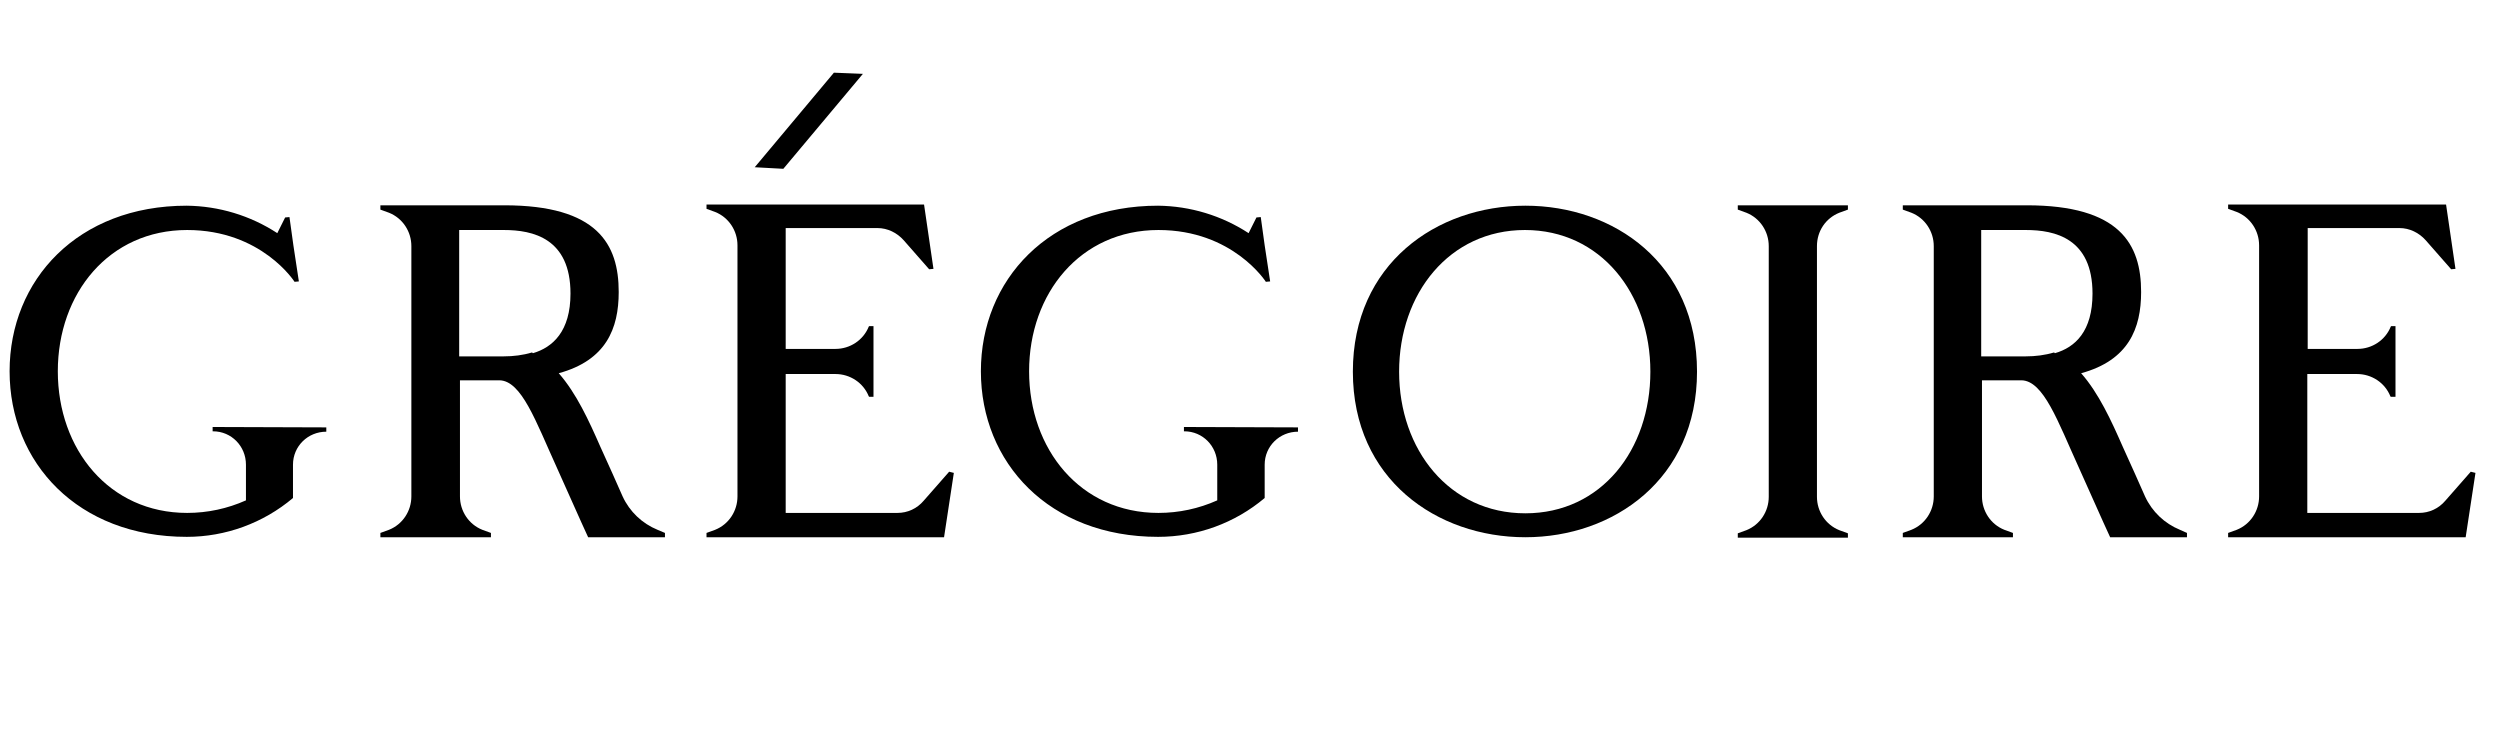
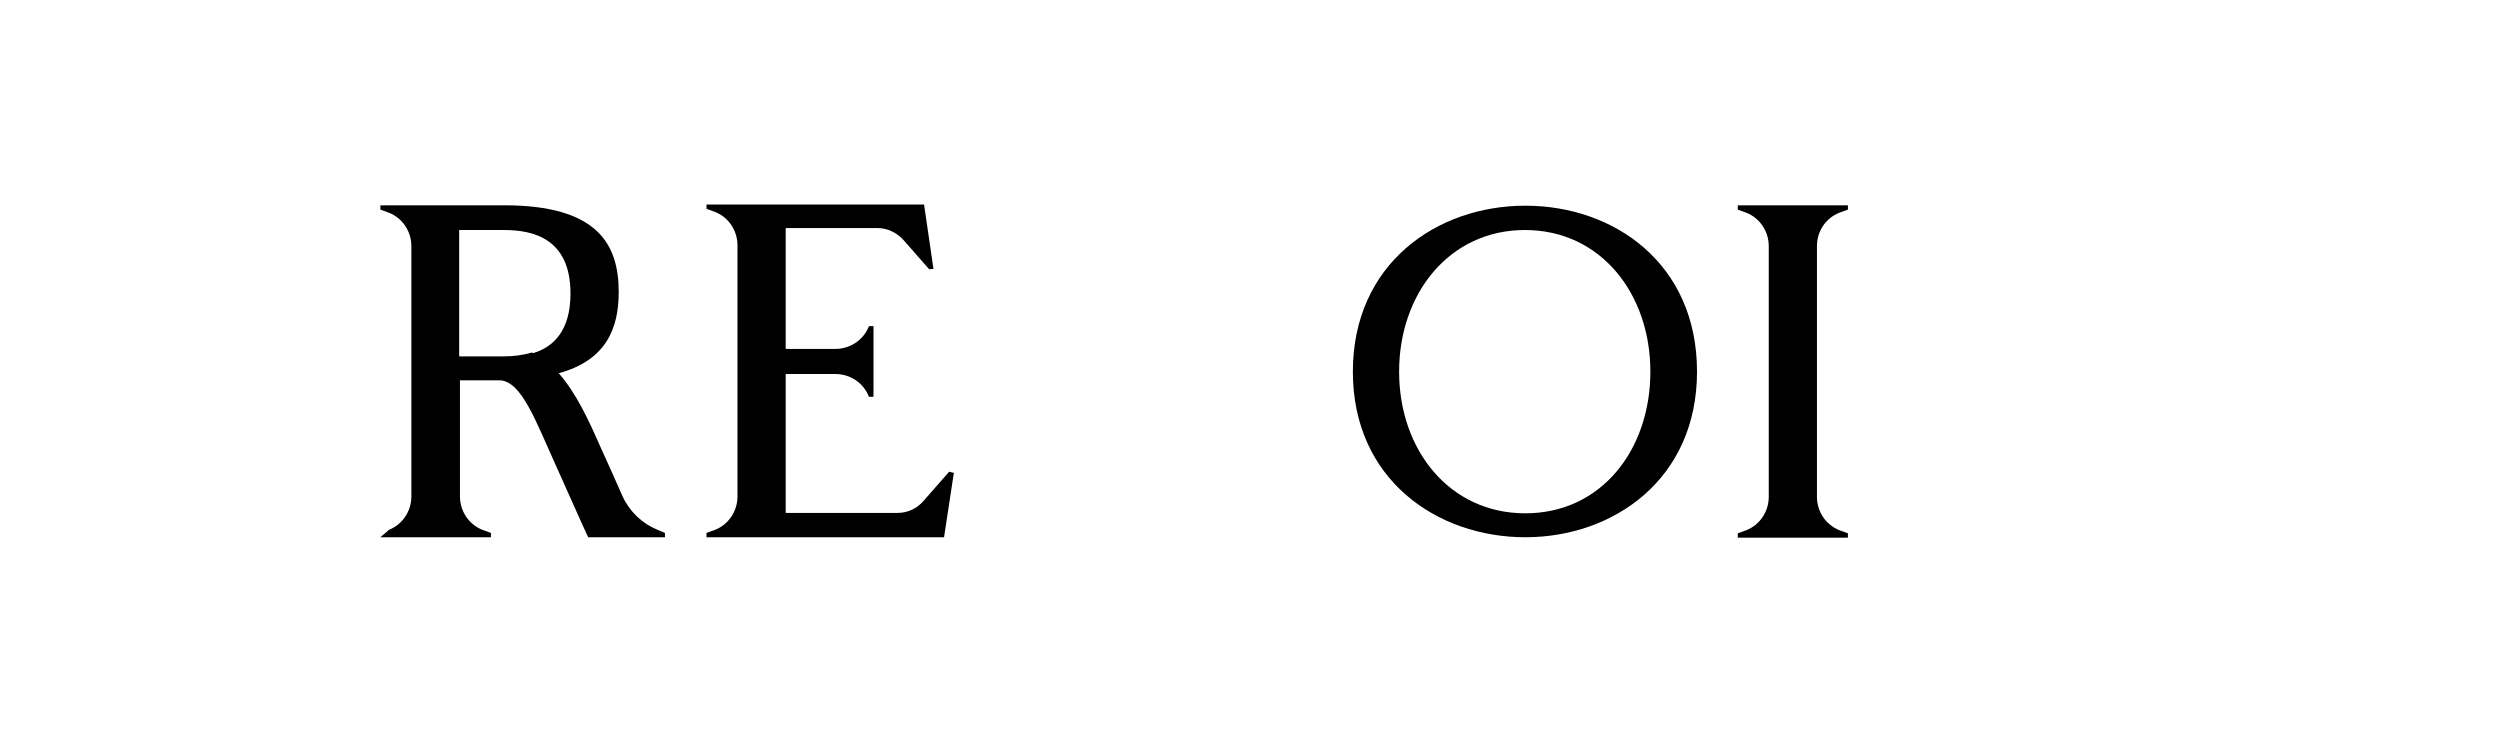
<svg xmlns="http://www.w3.org/2000/svg" version="1.0" preserveAspectRatio="xMidYMid meet" height="300" viewBox="0 0 750 225" zoomAndPan="magnify" width="1000">
-   <path fill-rule="nonzero" fill-opacity="1" d="M 97.891 128.215 L 97.891 129.508 C 92.363 129.508 87.895 133.863 87.895 139.398 C 87.895 139.398 87.895 139.516 87.895 139.516 L 87.895 149.402 C 78.961 156.938 67.672 161.055 56.031 161.055 C 23.34 161.055 2.879 138.809 2.879 111.383 C 2.879 83.953 23.34 61.707 56.031 61.707 C 65.672 61.824 75.078 64.648 83.191 69.945 L 85.543 65.238 L 86.84 65.121 L 88.016 73.598 L 89.66 84.426 L 88.367 84.543 C 88.367 84.543 78.488 69.004 56.148 69.004 C 32.746 69.004 17.344 87.957 17.344 111.383 C 17.344 134.805 32.746 153.875 56.148 153.875 C 62.262 153.875 68.258 152.582 73.785 150.109 L 73.785 139.398 C 73.785 133.863 69.434 129.391 63.906 129.391 C 63.906 129.391 63.789 129.391 63.789 129.391 L 63.789 128.098 Z M 97.891 128.215" fill="#000000" />
-   <path fill-rule="nonzero" fill-opacity="1" d="M 199.488 159.879 L 199.488 161.172 L 176.441 161.172 C 176.441 161.172 174.09 156.113 166.918 139.984 C 160.801 126.566 156.453 114.09 149.75 114.09 L 137.988 114.09 L 137.988 148.93 C 137.988 153.285 140.578 157.289 144.691 158.938 L 147.281 159.879 L 147.281 161.172 L 114.117 161.172 L 114.117 159.879 L 116.707 158.938 C 120.82 157.289 123.41 153.285 123.41 148.93 L 123.41 73.832 C 123.41 69.477 120.82 65.473 116.707 63.824 L 114.117 62.883 L 114.117 61.59 L 151.277 61.59 C 179.266 61.59 185.613 73.242 185.613 87.605 C 185.613 98.551 181.852 108.086 167.621 111.969 C 172.914 117.973 176.676 126.215 180.086 133.98 C 182.676 139.75 185.027 144.812 186.789 148.93 C 188.906 153.523 192.668 157.055 197.254 158.938 Z M 159.863 105.965 C 165.859 104.199 171.148 99.375 171.148 88.074 C 171.148 71.477 159.863 69.004 151.16 69.004 L 137.754 69.004 L 137.754 106.91 L 151.16 106.91 C 153.98 106.91 156.922 106.555 159.625 105.73 Z M 159.863 105.965" fill="#000000" />
+   <path fill-rule="nonzero" fill-opacity="1" d="M 199.488 159.879 L 199.488 161.172 L 176.441 161.172 C 176.441 161.172 174.09 156.113 166.918 139.984 C 160.801 126.566 156.453 114.09 149.75 114.09 L 137.988 114.09 L 137.988 148.93 C 137.988 153.285 140.578 157.289 144.691 158.938 L 147.281 159.879 L 147.281 161.172 L 114.117 161.172 L 116.707 158.938 C 120.82 157.289 123.41 153.285 123.41 148.93 L 123.41 73.832 C 123.41 69.477 120.82 65.473 116.707 63.824 L 114.117 62.883 L 114.117 61.59 L 151.277 61.59 C 179.266 61.59 185.613 73.242 185.613 87.605 C 185.613 98.551 181.852 108.086 167.621 111.969 C 172.914 117.973 176.676 126.215 180.086 133.98 C 182.676 139.75 185.027 144.812 186.789 148.93 C 188.906 153.523 192.668 157.055 197.254 158.938 Z M 159.863 105.965 C 165.859 104.199 171.148 99.375 171.148 88.074 C 171.148 71.477 159.863 69.004 151.16 69.004 L 137.754 69.004 L 137.754 106.91 L 151.16 106.91 C 153.98 106.91 156.922 106.555 159.625 105.73 Z M 159.863 105.965" fill="#000000" />
  <path fill-rule="nonzero" fill-opacity="1" d="M 286.152 141.867 L 283.215 161.172 L 211.953 161.172 L 211.953 159.879 L 214.543 158.938 C 218.656 157.289 221.242 153.285 221.242 148.93 L 221.242 73.598 C 221.242 69.242 218.656 65.238 214.543 63.59 L 211.953 62.648 L 211.953 61.355 L 277.215 61.355 L 280.039 80.66 L 278.746 80.777 L 271.102 72.066 C 269.102 69.828 266.281 68.418 263.223 68.418 L 235.707 68.418 L 235.707 104.672 L 250.641 104.672 C 254.992 104.672 258.988 102.082 260.637 97.961 L 260.754 97.844 L 262.047 97.844 L 262.047 119.031 L 260.754 119.031 L 260.637 118.914 C 258.988 114.797 254.992 112.207 250.641 112.207 L 235.707 112.207 L 235.707 153.875 L 269.219 153.875 C 272.277 153.875 275.102 152.582 277.098 150.227 L 284.742 141.516 Z M 286.152 141.867" fill="#000000" />
-   <path fill-rule="nonzero" fill-opacity="1" d="M 389.398 128.215 L 389.398 129.508 C 383.871 129.508 379.402 133.863 379.402 139.398 C 379.402 139.398 379.402 139.516 379.402 139.516 L 379.402 149.402 C 370.465 156.938 359.176 161.055 347.418 161.055 C 314.727 161.055 294.266 138.809 294.266 111.383 C 294.266 83.953 314.727 61.707 347.418 61.707 C 357.059 61.824 366.469 64.648 374.582 69.945 L 376.934 65.238 L 378.227 65.121 L 379.402 73.598 L 381.047 84.426 L 379.754 84.543 C 379.754 84.543 369.879 69.004 347.535 69.004 C 324.137 69.004 308.73 87.957 308.73 111.383 C 308.73 134.805 324.137 153.875 347.535 153.875 C 353.648 153.875 359.648 152.582 365.176 150.109 L 365.176 139.398 C 365.176 133.863 360.824 129.391 355.297 129.391 C 355.297 129.391 355.18 129.391 355.18 129.391 L 355.18 128.098 Z M 389.398 128.215" fill="#000000" />
  <path fill-rule="nonzero" fill-opacity="1" d="M 509.105 111.5 C 509.105 143.754 484.059 161.172 457.602 161.172 C 431.141 161.172 405.859 143.871 405.859 111.5 C 405.859 79.129 431.023 61.707 457.602 61.707 C 484.176 61.707 509.105 79.012 509.105 111.5 Z M 495.113 111.5 C 495.113 88.074 480.176 69.004 457.484 69.004 C 434.789 69.004 419.734 88.074 419.734 111.5 C 419.734 134.922 434.789 153.992 457.602 153.992 C 480.414 153.992 495.113 134.922 495.113 111.5 Z M 495.113 111.5" fill="#000000" />
  <path fill-rule="nonzero" fill-opacity="1" d="M 545.086 73.832 L 545.086 149.051 C 545.086 153.406 547.676 157.406 551.789 159.055 L 554.375 159.996 L 554.375 161.293 L 521.336 161.293 L 521.336 159.996 L 523.922 159.055 C 528.035 157.406 530.625 153.406 530.625 149.051 L 530.625 73.832 C 530.625 69.477 528.035 65.473 523.922 63.824 L 521.336 62.883 L 521.336 61.59 L 554.375 61.59 L 554.375 62.883 L 551.789 63.824 C 547.676 65.473 545.086 69.359 545.086 73.832 Z M 545.086 73.832" fill="#000000" />
-   <path fill-rule="nonzero" fill-opacity="1" d="M 656.094 159.879 L 656.094 161.172 L 633.043 161.172 C 633.043 161.172 630.691 156.113 623.52 139.984 C 617.406 126.566 613.055 114.09 606.352 114.09 L 594.594 114.09 L 594.594 148.93 C 594.594 153.285 597.18 157.289 601.297 158.938 L 603.883 159.879 L 603.883 161.172 L 570.84 161.172 L 570.84 159.879 L 573.426 158.938 C 577.543 157.289 580.129 153.285 580.129 148.93 L 580.129 73.832 C 580.129 69.477 577.543 65.473 573.426 63.824 L 570.84 62.883 L 570.84 61.59 L 608 61.59 C 635.984 61.59 642.336 73.242 642.336 87.605 C 642.336 98.551 638.57 108.086 624.344 111.969 C 629.633 117.973 633.398 126.215 636.809 133.98 C 639.395 139.75 641.746 144.812 643.512 148.93 C 645.629 153.523 649.391 157.055 653.977 158.938 Z M 616.465 105.965 C 622.578 104.199 627.754 99.375 627.754 88.074 C 627.754 71.477 616.465 69.004 607.762 69.004 L 594.359 69.004 L 594.359 106.91 L 607.762 106.91 C 610.586 106.91 613.523 106.555 616.23 105.73 Z M 616.465 105.965" fill="#000000" />
-   <path fill-rule="nonzero" fill-opacity="1" d="M 742.641 141.867 L 739.699 161.172 L 668.438 161.172 L 668.438 159.879 L 671.027 158.938 C 675.141 157.289 677.73 153.285 677.73 148.93 L 677.73 73.598 C 677.73 69.242 675.141 65.238 671.027 63.59 L 668.438 62.648 L 668.438 61.355 L 733.82 61.355 L 736.641 80.66 L 735.348 80.777 L 727.703 72.066 C 725.707 69.828 722.883 68.418 719.828 68.418 L 692.309 68.418 L 692.309 104.672 L 707.246 104.672 C 711.594 104.672 715.594 102.082 717.238 97.961 L 717.355 97.844 L 718.648 97.844 L 718.648 119.031 L 717.238 119.031 L 717.121 118.914 C 715.477 114.797 711.477 112.207 707.125 112.207 L 692.191 112.207 L 692.191 153.875 L 725.707 153.875 C 728.762 153.875 731.586 152.582 733.586 150.227 L 741.227 141.516 Z M 742.641 141.867" fill="#000000" />
-   <path fill-rule="nonzero" fill-opacity="1" d="M 258.871 22.156 L 235 50.641 L 226.418 50.172 L 250.172 21.805 Z M 258.871 22.156" fill="#000000" />
</svg>